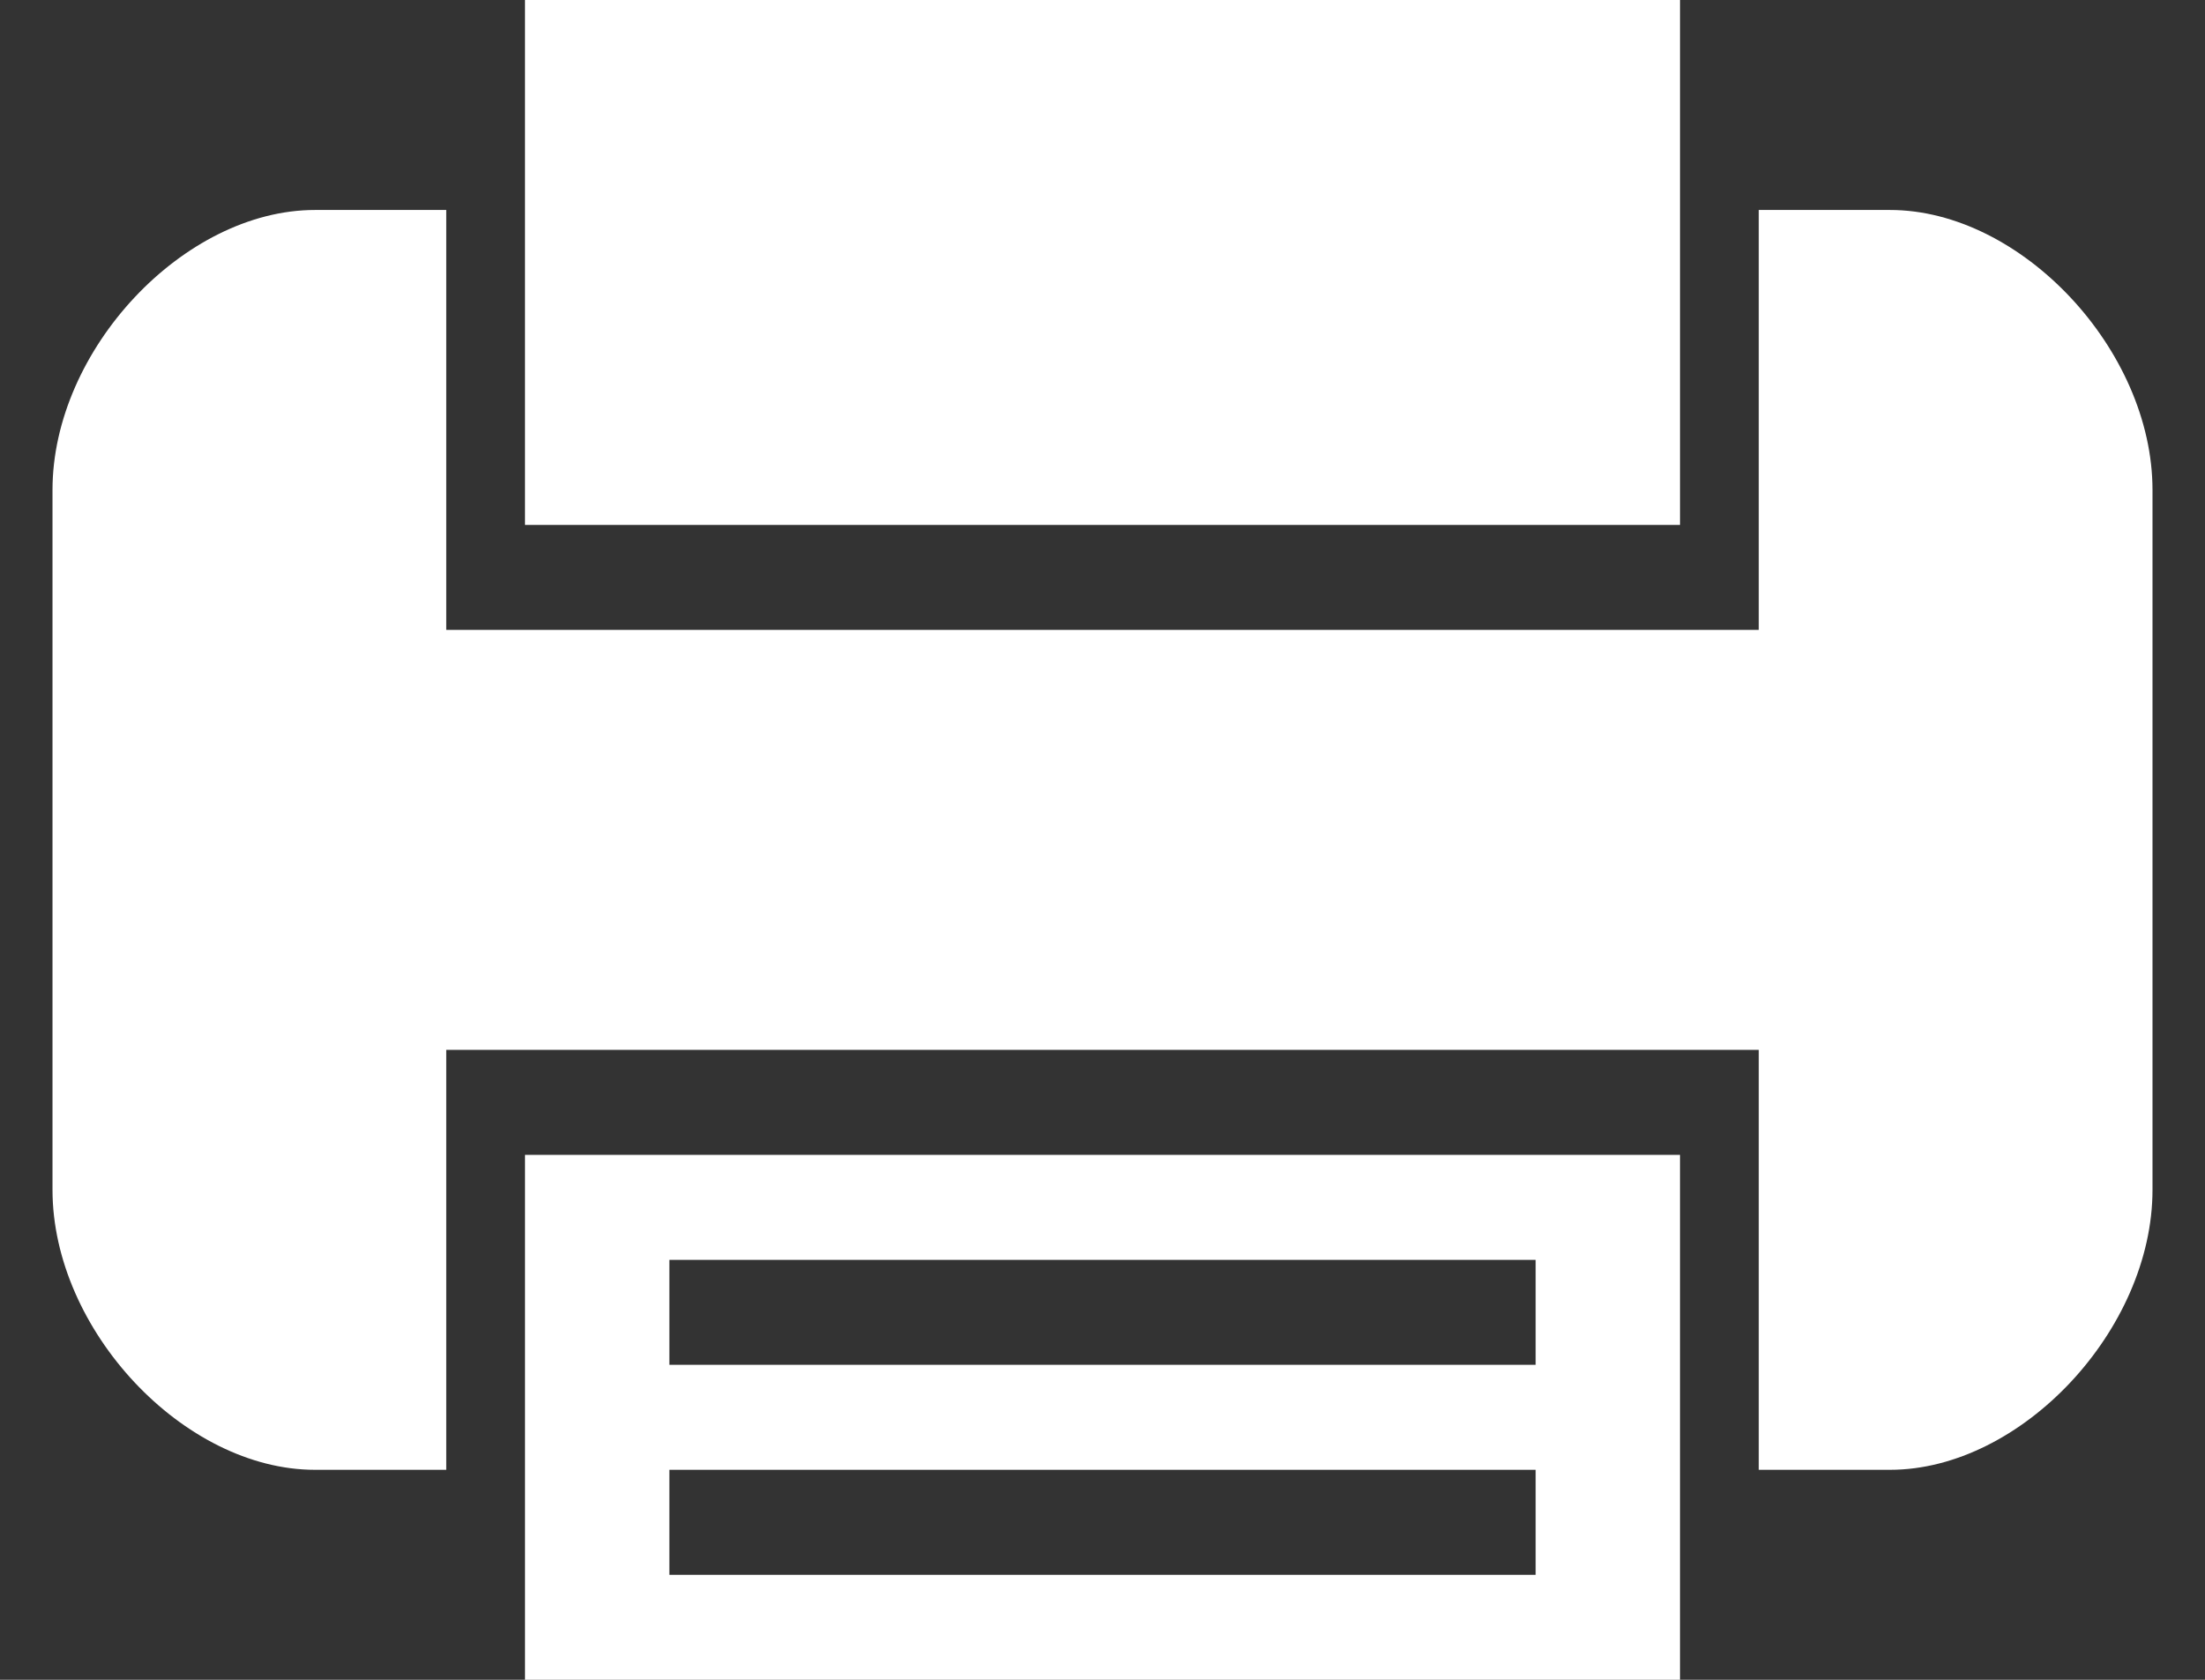
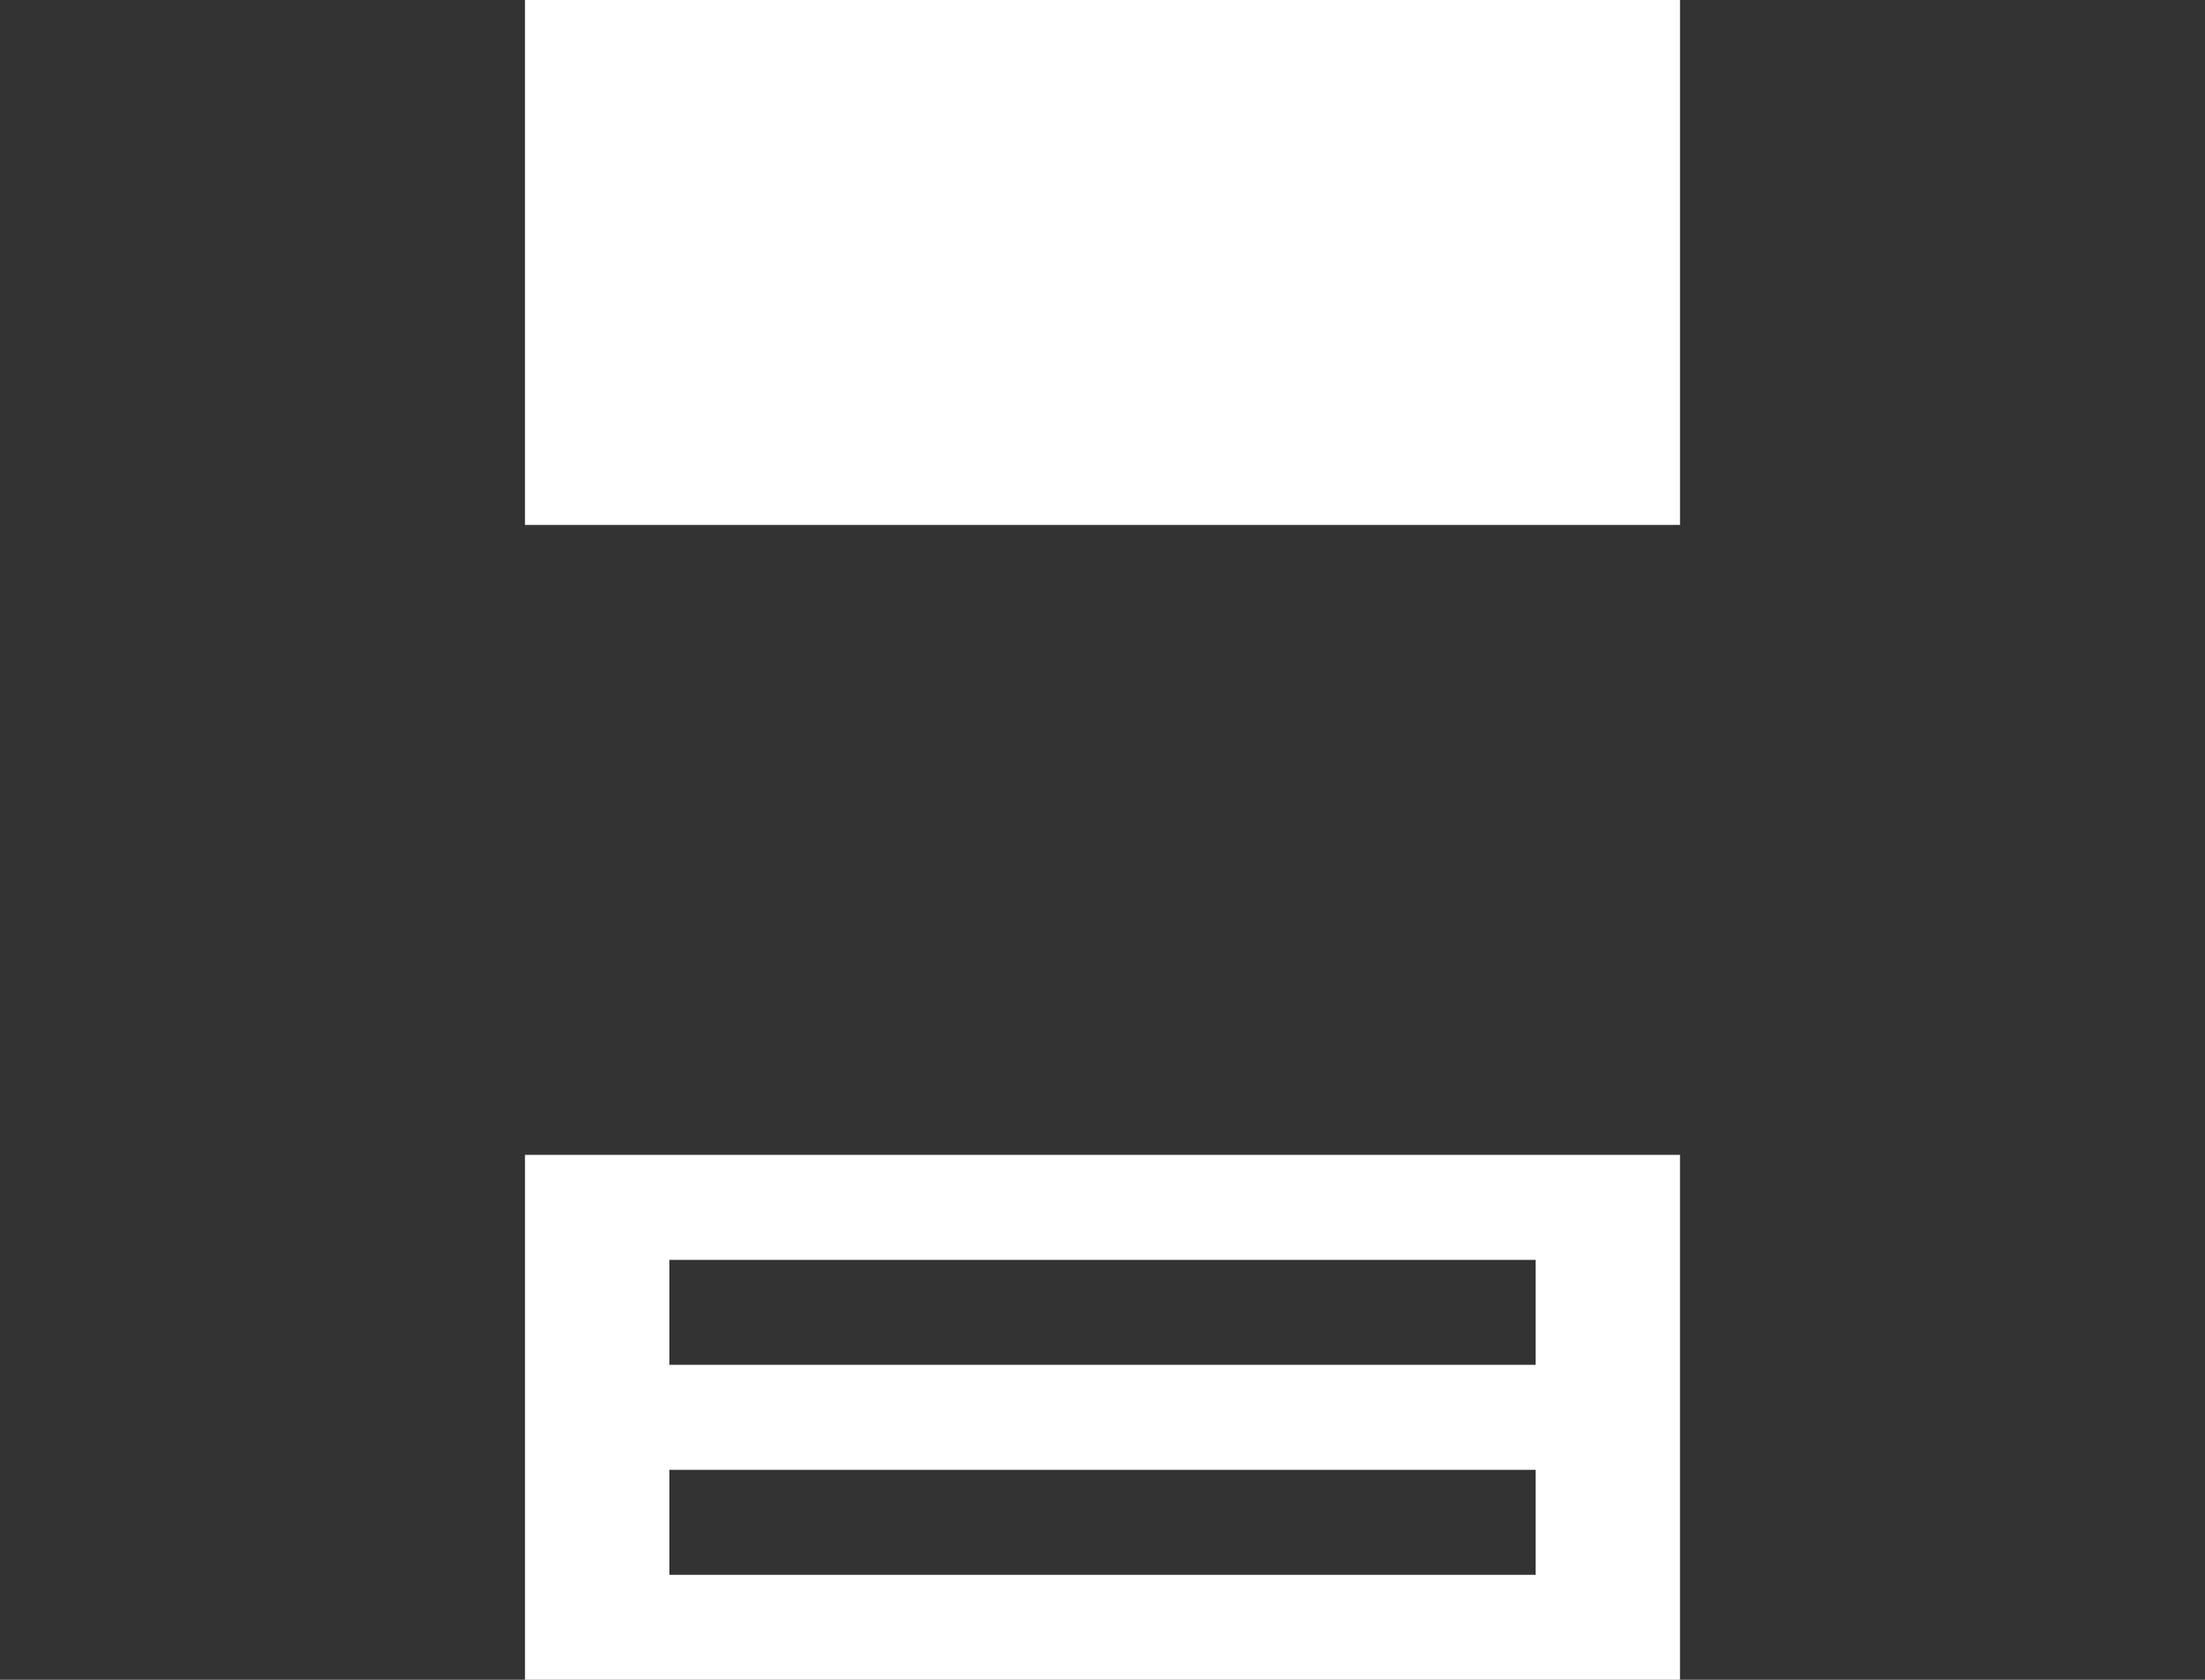
<svg xmlns="http://www.w3.org/2000/svg" width="21px" height="16px" viewBox="0 0 21 16" version="1.1">
  <rect x="0" y="0" width="21" height="16" fill="#333333" stroke="none" />
  <title>icon-printer</title>
  <desc>Created with Sketch.</desc>
  <defs />
  <g id="Page-1" stroke="none" stroke-width="1" fill="none" fill-rule="evenodd">
    <g id="icon-printer" fill-rule="nonzero" fill="#FFFFFF">
      <path d="M5,13 L5,16 L16,16 L16,13 L16,11 L5,11 L5,13 Z M6.375,12 L14.625,12 L14.625,13 L6.375,13 L6.375,12 Z M6.375,14 L14.625,14 L14.625,15 L6.375,15 L6.375,14 Z" id="Shape" />
      <polygon id="Shape" points="16 3 16 0 5 0 5 3 5 5 16 5" />
-       <path d="M18,2 L16.75,2 L16.75,4.667 L16.75,6 L4.25,6 L4.25,4.667 L4.25,2 L3,2 C1.75,2 0.5,3.333 0.5,4.667 L0.5,11.333 C0.5,12.667 1.75,14 3,14 L4.25,14 L4.25,11.333 L4.25,10 L16.75,10 L16.75,11.333 L16.75,14 L18,14 C19.25,14 20.5,12.667 20.5,11.333 L20.5,4.667 C20.5,3.333 19.25,2 18,2 Z" id="Shape" />
    </g>
  </g>
</svg>